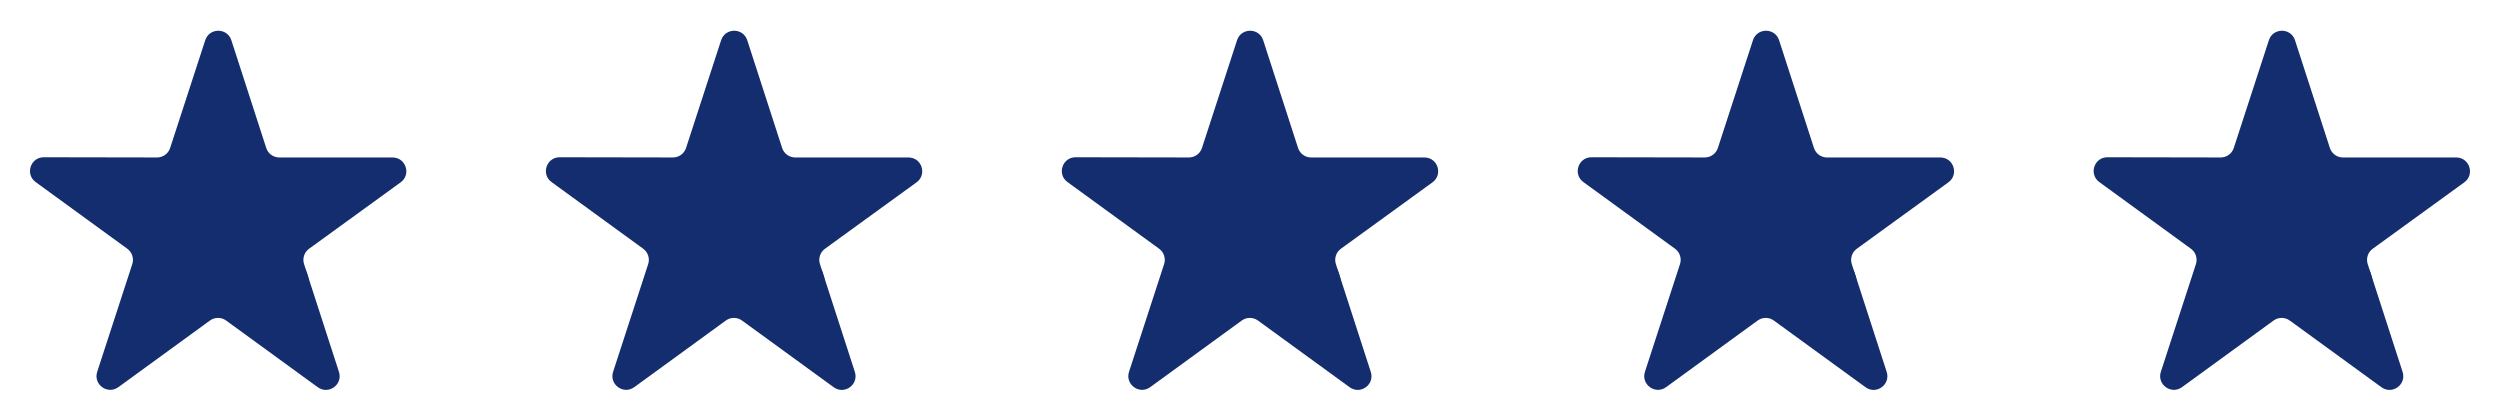
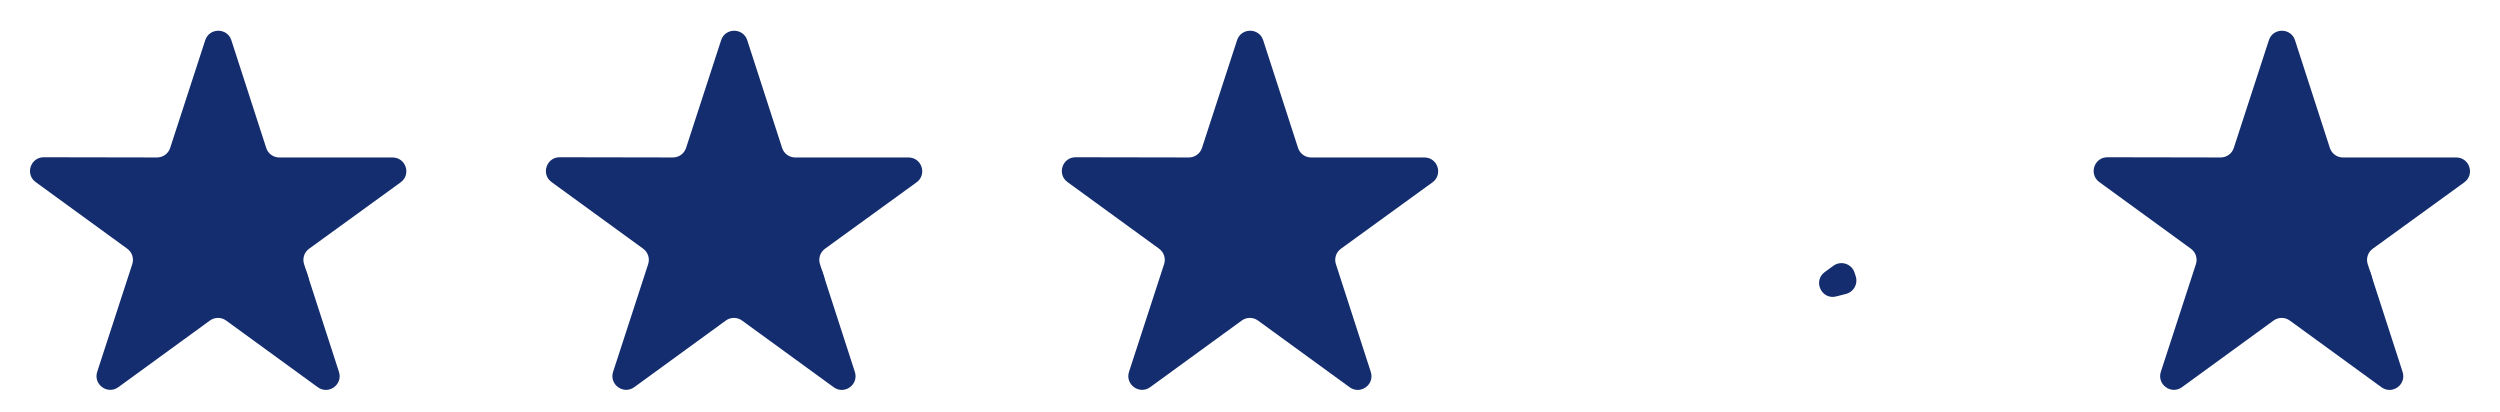
<svg xmlns="http://www.w3.org/2000/svg" width="182" height="30" viewBox="0 0 182 30" fill="none">
  <path d="M29.168 13.274C29.952 12.705 29.55 11.464 28.581 11.464H20.333C19.899 11.464 19.515 11.185 19.382 10.772L16.843 2.93C16.544 2.008 15.241 2.007 14.941 2.928L12.386 10.773C12.252 11.185 11.867 11.464 11.433 11.463L3.188 11.448C2.218 11.446 1.814 12.686 2.597 13.256L9.267 18.108C9.617 18.363 9.764 18.815 9.63 19.227L7.076 27.067C6.776 27.989 7.831 28.756 8.615 28.186L15.284 23.334C15.635 23.079 16.11 23.079 16.46 23.334L23.136 28.191C23.919 28.761 24.974 27.996 24.676 27.074L22.136 19.227C22.002 18.815 22.149 18.364 22.5 18.109L29.168 13.274Z" fill="#142D6F" />
  <path d="M21.723 21.394C22.28 21.249 22.6 20.667 22.424 20.119L22.337 19.85C22.128 19.202 21.348 18.947 20.797 19.347L20.171 19.802C19.277 20.451 19.941 21.857 21.01 21.579L21.723 21.394Z" fill="#142D6F" />
  <path d="M66.725 13.274C67.51 12.705 67.107 11.464 66.138 11.464H57.891C57.457 11.464 57.073 11.185 56.939 10.772L54.4 2.93C54.102 2.008 52.798 2.007 52.498 2.928L49.944 10.773C49.809 11.185 49.425 11.464 48.991 11.463L40.745 11.448C39.776 11.446 39.371 12.686 40.155 13.256L46.825 18.108C47.175 18.363 47.321 18.815 47.187 19.227L44.634 27.067C44.334 27.989 45.389 28.756 46.173 28.186L52.842 23.334C53.192 23.079 53.667 23.079 54.018 23.334L60.694 28.191C61.477 28.761 62.532 27.996 62.234 27.074L59.693 19.227C59.56 18.815 59.707 18.364 60.057 18.109L66.725 13.274Z" fill="#142D6F" />
  <path d="M59.281 21.394C59.837 21.249 60.158 20.667 59.981 20.119L59.895 19.85C59.686 19.202 58.906 18.947 58.355 19.347L57.729 19.802C56.835 20.451 57.498 21.857 58.568 21.579L59.281 21.394Z" fill="#142D6F" />
  <path d="M104.285 13.274C105.069 12.705 104.667 11.464 103.698 11.464H95.45C95.017 11.464 94.632 11.185 94.499 10.772L91.96 2.93C91.662 2.008 90.358 2.007 90.058 2.928L87.503 10.773C87.369 11.185 86.984 11.464 86.55 11.463L78.305 11.448C77.335 11.446 76.931 12.686 77.715 13.256L84.384 18.108C84.735 18.363 84.881 18.815 84.747 19.227L82.193 27.067C81.893 27.989 82.949 28.756 83.733 28.186L90.401 23.334C90.752 23.079 91.227 23.079 91.578 23.334L98.254 28.191C99.037 28.761 100.092 27.996 99.793 27.074L97.253 19.227C97.119 18.815 97.266 18.364 97.617 18.109L104.285 13.274Z" fill="#142D6F" />
-   <path d="M96.841 21.394C97.397 21.249 97.717 20.667 97.541 20.119L97.454 19.85C97.246 19.202 96.465 18.947 95.915 19.347L95.288 19.802C94.395 20.451 95.058 21.857 96.127 21.579L96.841 21.394Z" fill="#142D6F" />
-   <path d="M141.842 13.274C142.627 12.705 142.225 11.464 141.255 11.464H133.008C132.574 11.464 132.19 11.185 132.056 10.772L129.518 2.93C129.219 2.008 127.915 2.007 127.615 2.928L125.061 10.773C124.926 11.185 124.542 11.464 124.108 11.463L115.862 11.448C114.893 11.446 114.488 12.686 115.272 13.256L121.942 18.108C122.292 18.363 122.439 18.815 122.304 19.227L119.751 27.067C119.451 27.989 120.506 28.756 121.29 28.186L127.959 23.334C128.309 23.079 128.785 23.079 129.135 23.334L135.811 28.191C136.594 28.761 137.649 27.996 137.351 27.074L134.81 19.227C134.677 18.815 134.824 18.364 135.175 18.109L141.842 13.274Z" fill="#142D6F" />
  <path d="M134.398 21.394C134.955 21.249 135.275 20.667 135.099 20.119L135.012 19.85C134.803 19.202 134.023 18.947 133.472 19.347L132.846 19.802C131.952 20.451 132.616 21.857 133.685 21.579L134.398 21.394Z" fill="#142D6F" />
  <path d="M179.401 13.274C180.186 12.705 179.783 11.464 178.814 11.464H170.566C170.133 11.464 169.749 11.185 169.615 10.772L167.076 2.93C166.778 2.008 165.474 2.007 165.174 2.928L162.619 10.773C162.485 11.185 162.1 11.464 161.667 11.463L153.421 11.448C152.452 11.446 152.047 12.686 152.831 13.256L159.5 18.108C159.851 18.363 159.997 18.815 159.863 19.227L157.31 27.067C157.009 27.989 158.065 28.756 158.849 28.186L165.517 23.334C165.868 23.079 166.343 23.079 166.694 23.334L173.37 28.191C174.153 28.761 175.208 27.996 174.909 27.074L172.369 19.227C172.235 18.815 172.382 18.364 172.733 18.109L179.401 13.274Z" fill="#142D6F" />
-   <path d="M171.957 21.394C172.513 21.249 172.834 20.667 172.657 20.119L172.57 19.85C172.362 19.202 171.581 18.947 171.031 19.347L170.405 19.802C169.511 20.451 170.174 21.857 171.243 21.579L171.957 21.394Z" fill="#142D6F" />
+   <path d="M171.957 21.394C172.513 21.249 172.834 20.667 172.657 20.119L172.57 19.85C172.362 19.202 171.581 18.947 171.031 19.347L170.405 19.802L171.957 21.394Z" fill="#142D6F" />
</svg>